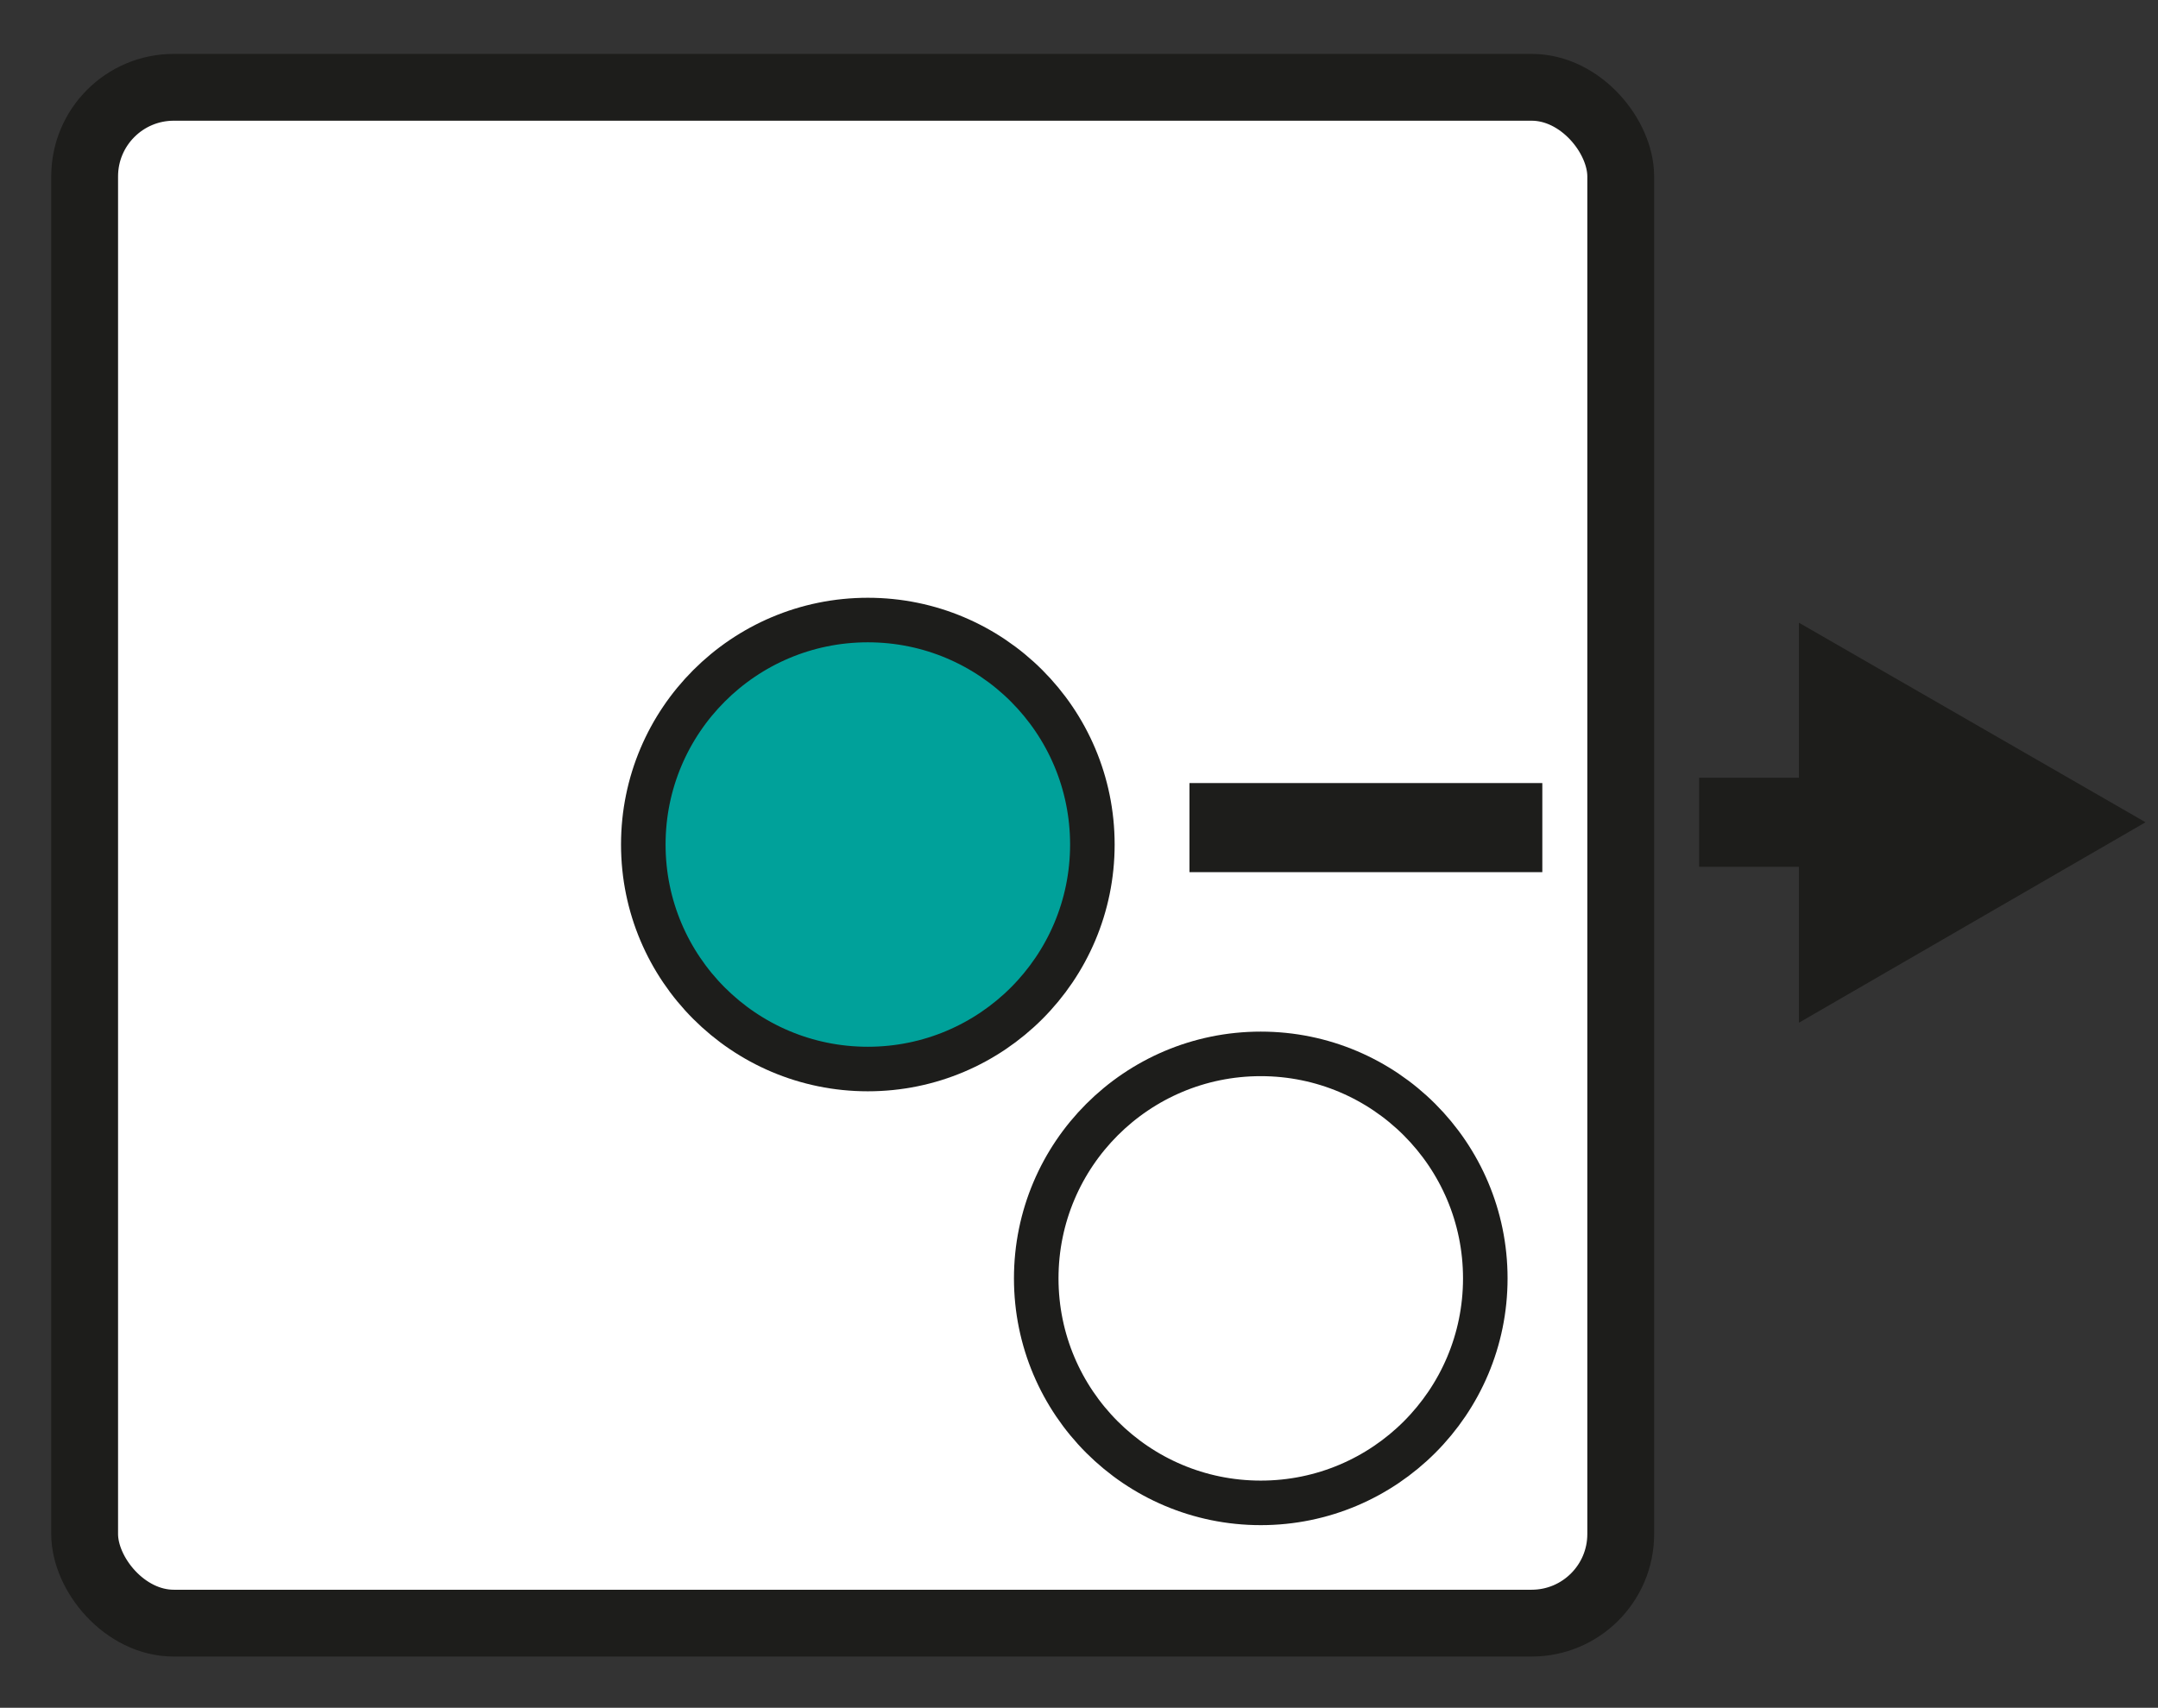
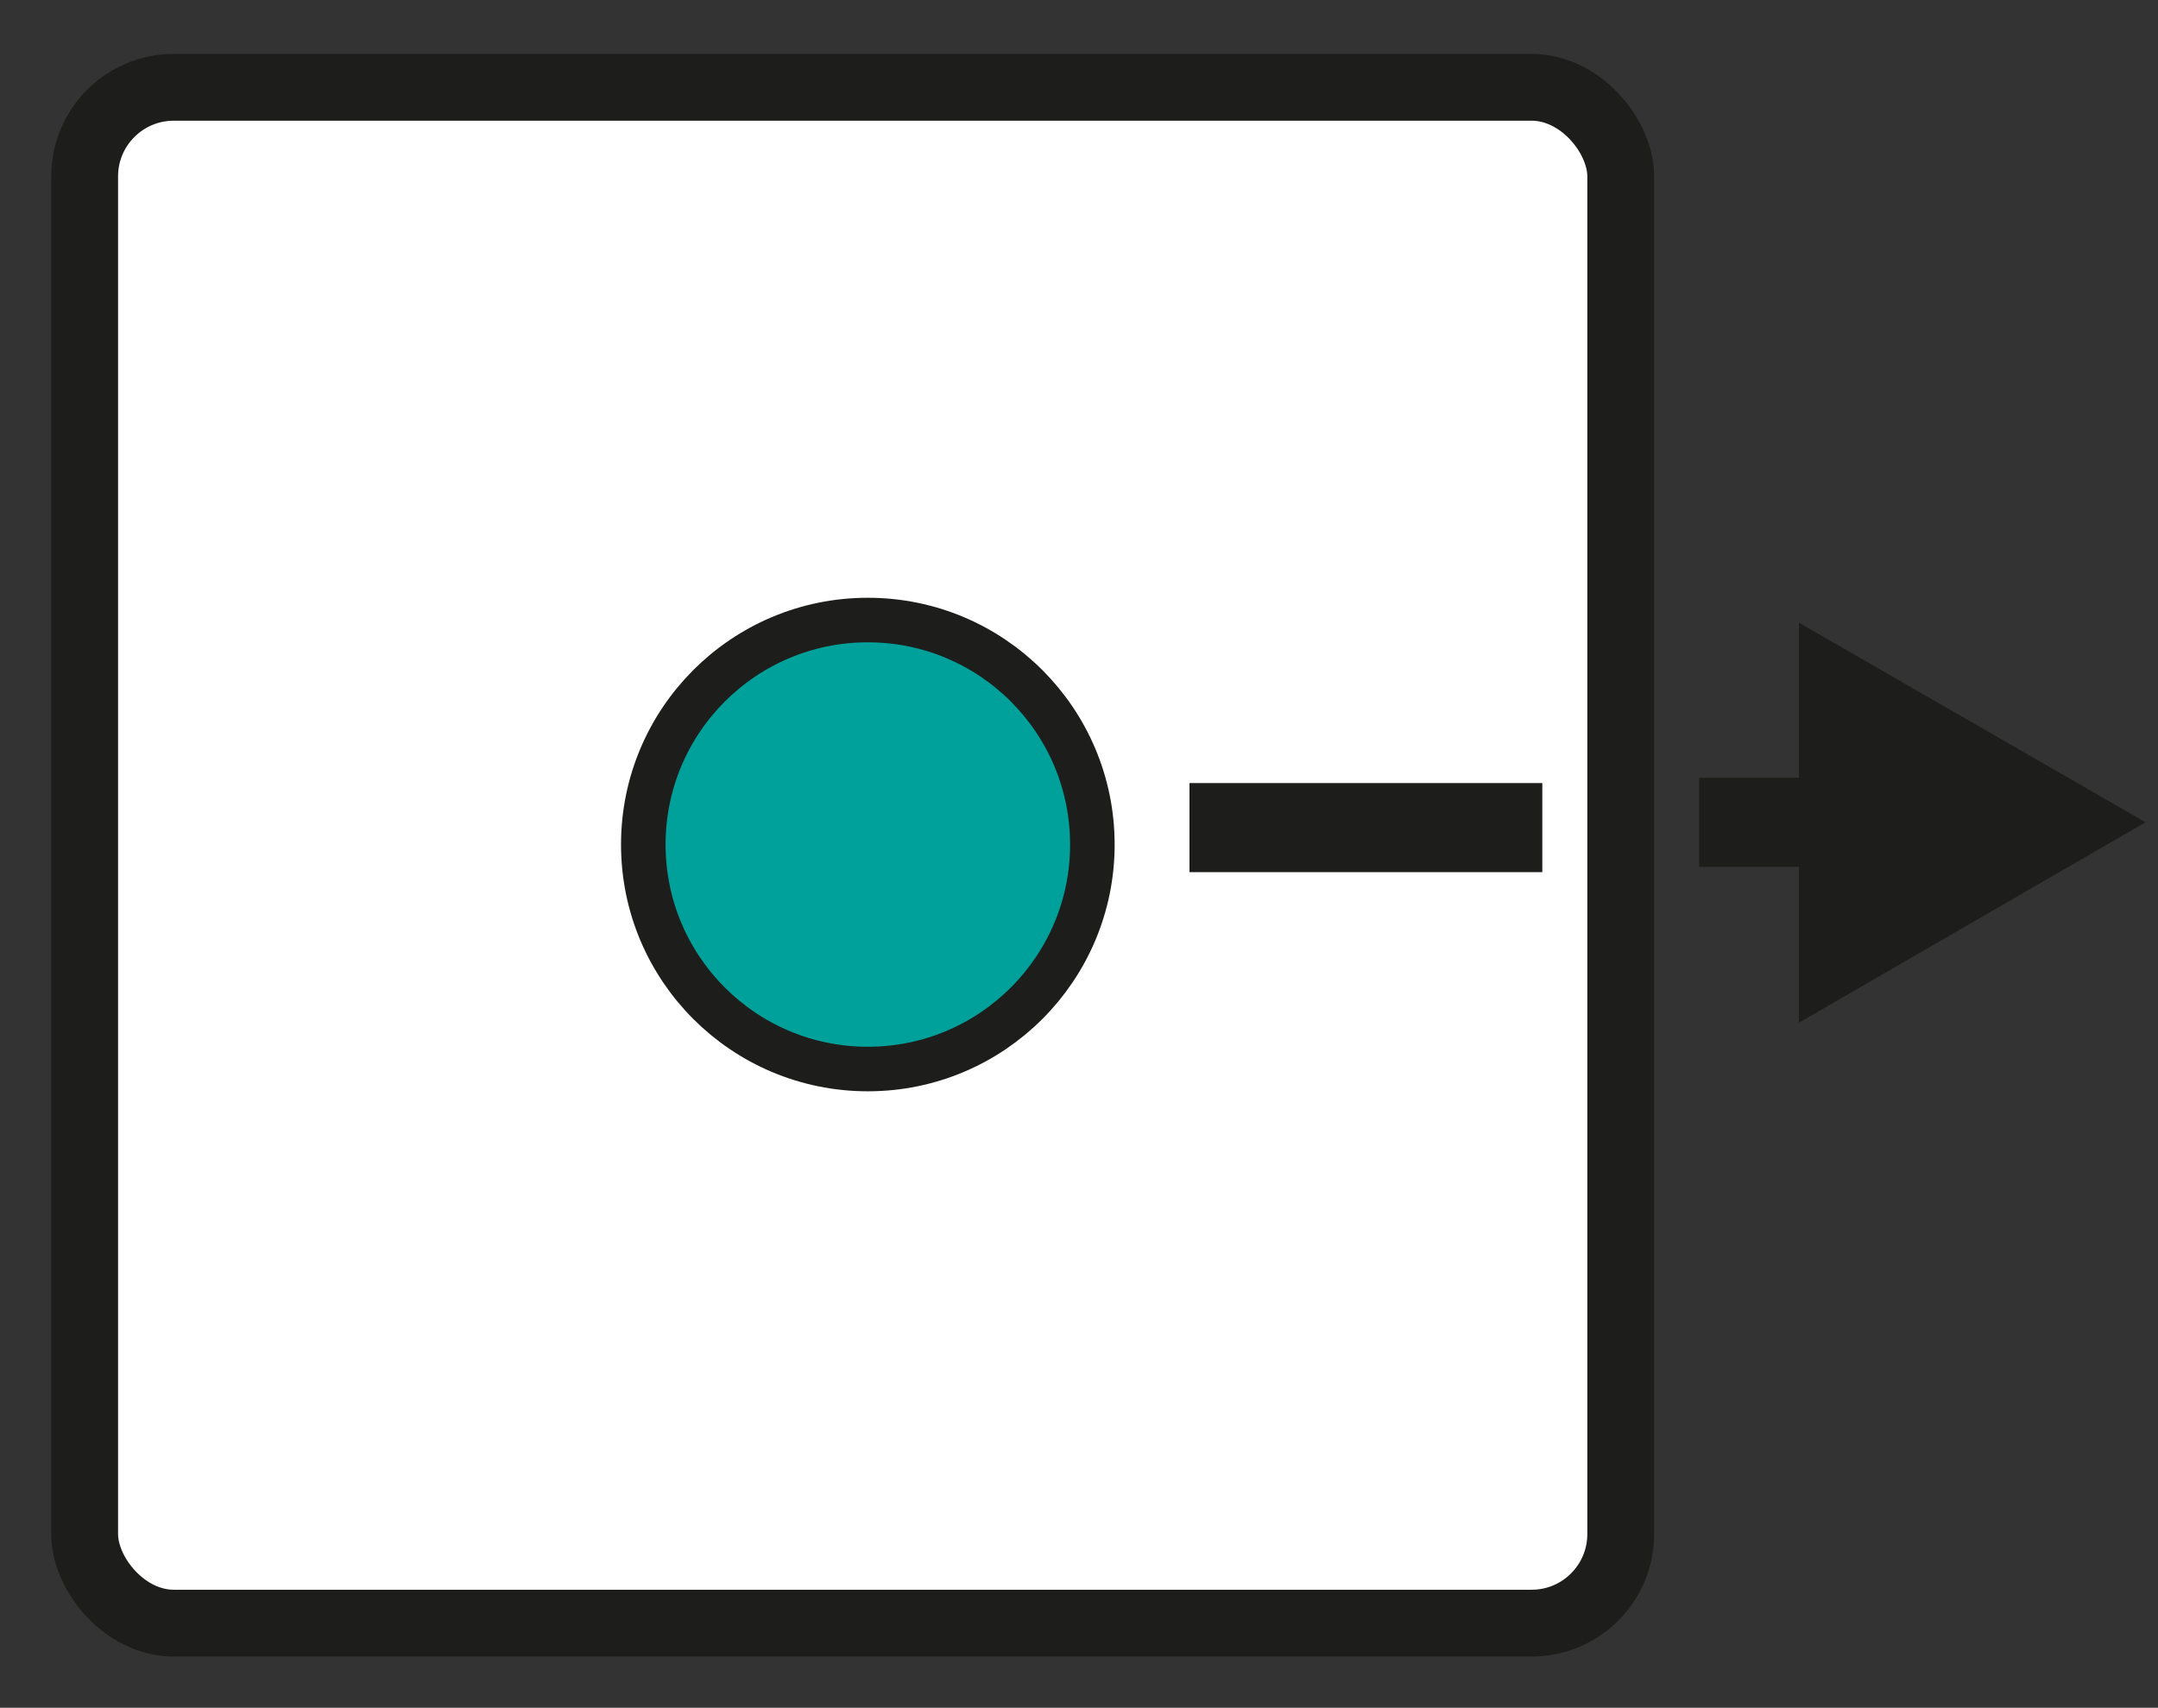
<svg xmlns="http://www.w3.org/2000/svg" id="a" viewBox="0 0 24.22 19.17">
  <rect x="0" y="0" width="24.22" height="19.17" fill="#333333" stroke="none" />
  <defs>
    <style>.b{fill:#1d1d1b;}.c,.d{stroke-width:.5px;}.c,.d,.e,.f,.g{stroke:#1d1d1b;stroke-miterlimit:10;}.c,.e,.g{fill:#fff;}.d{fill:#00a19a;}.f{fill:none;}.g{stroke-width:.75px;}</style>
  </defs>
  <rect class="g" x=".95" y=".98" width="17.24" height="17.24" rx="1" ry="1" />
  <circle class="d" cx="9.74" cy="9.48" r="2.52" />
-   <circle class="c" cx="14.15" cy="14.35" r="2.52" />
  <g>
    <line class="f" x1="19.07" y1="9.23" x2="20.85" y2="9.23" />
    <polygon class="b" points="20.19 11.48 24.08 9.23 20.19 6.99 20.19 11.48" />
  </g>
  <line class="e" x1="17.31" y1="9.29" x2="13.35" y2="9.29" />
</svg>